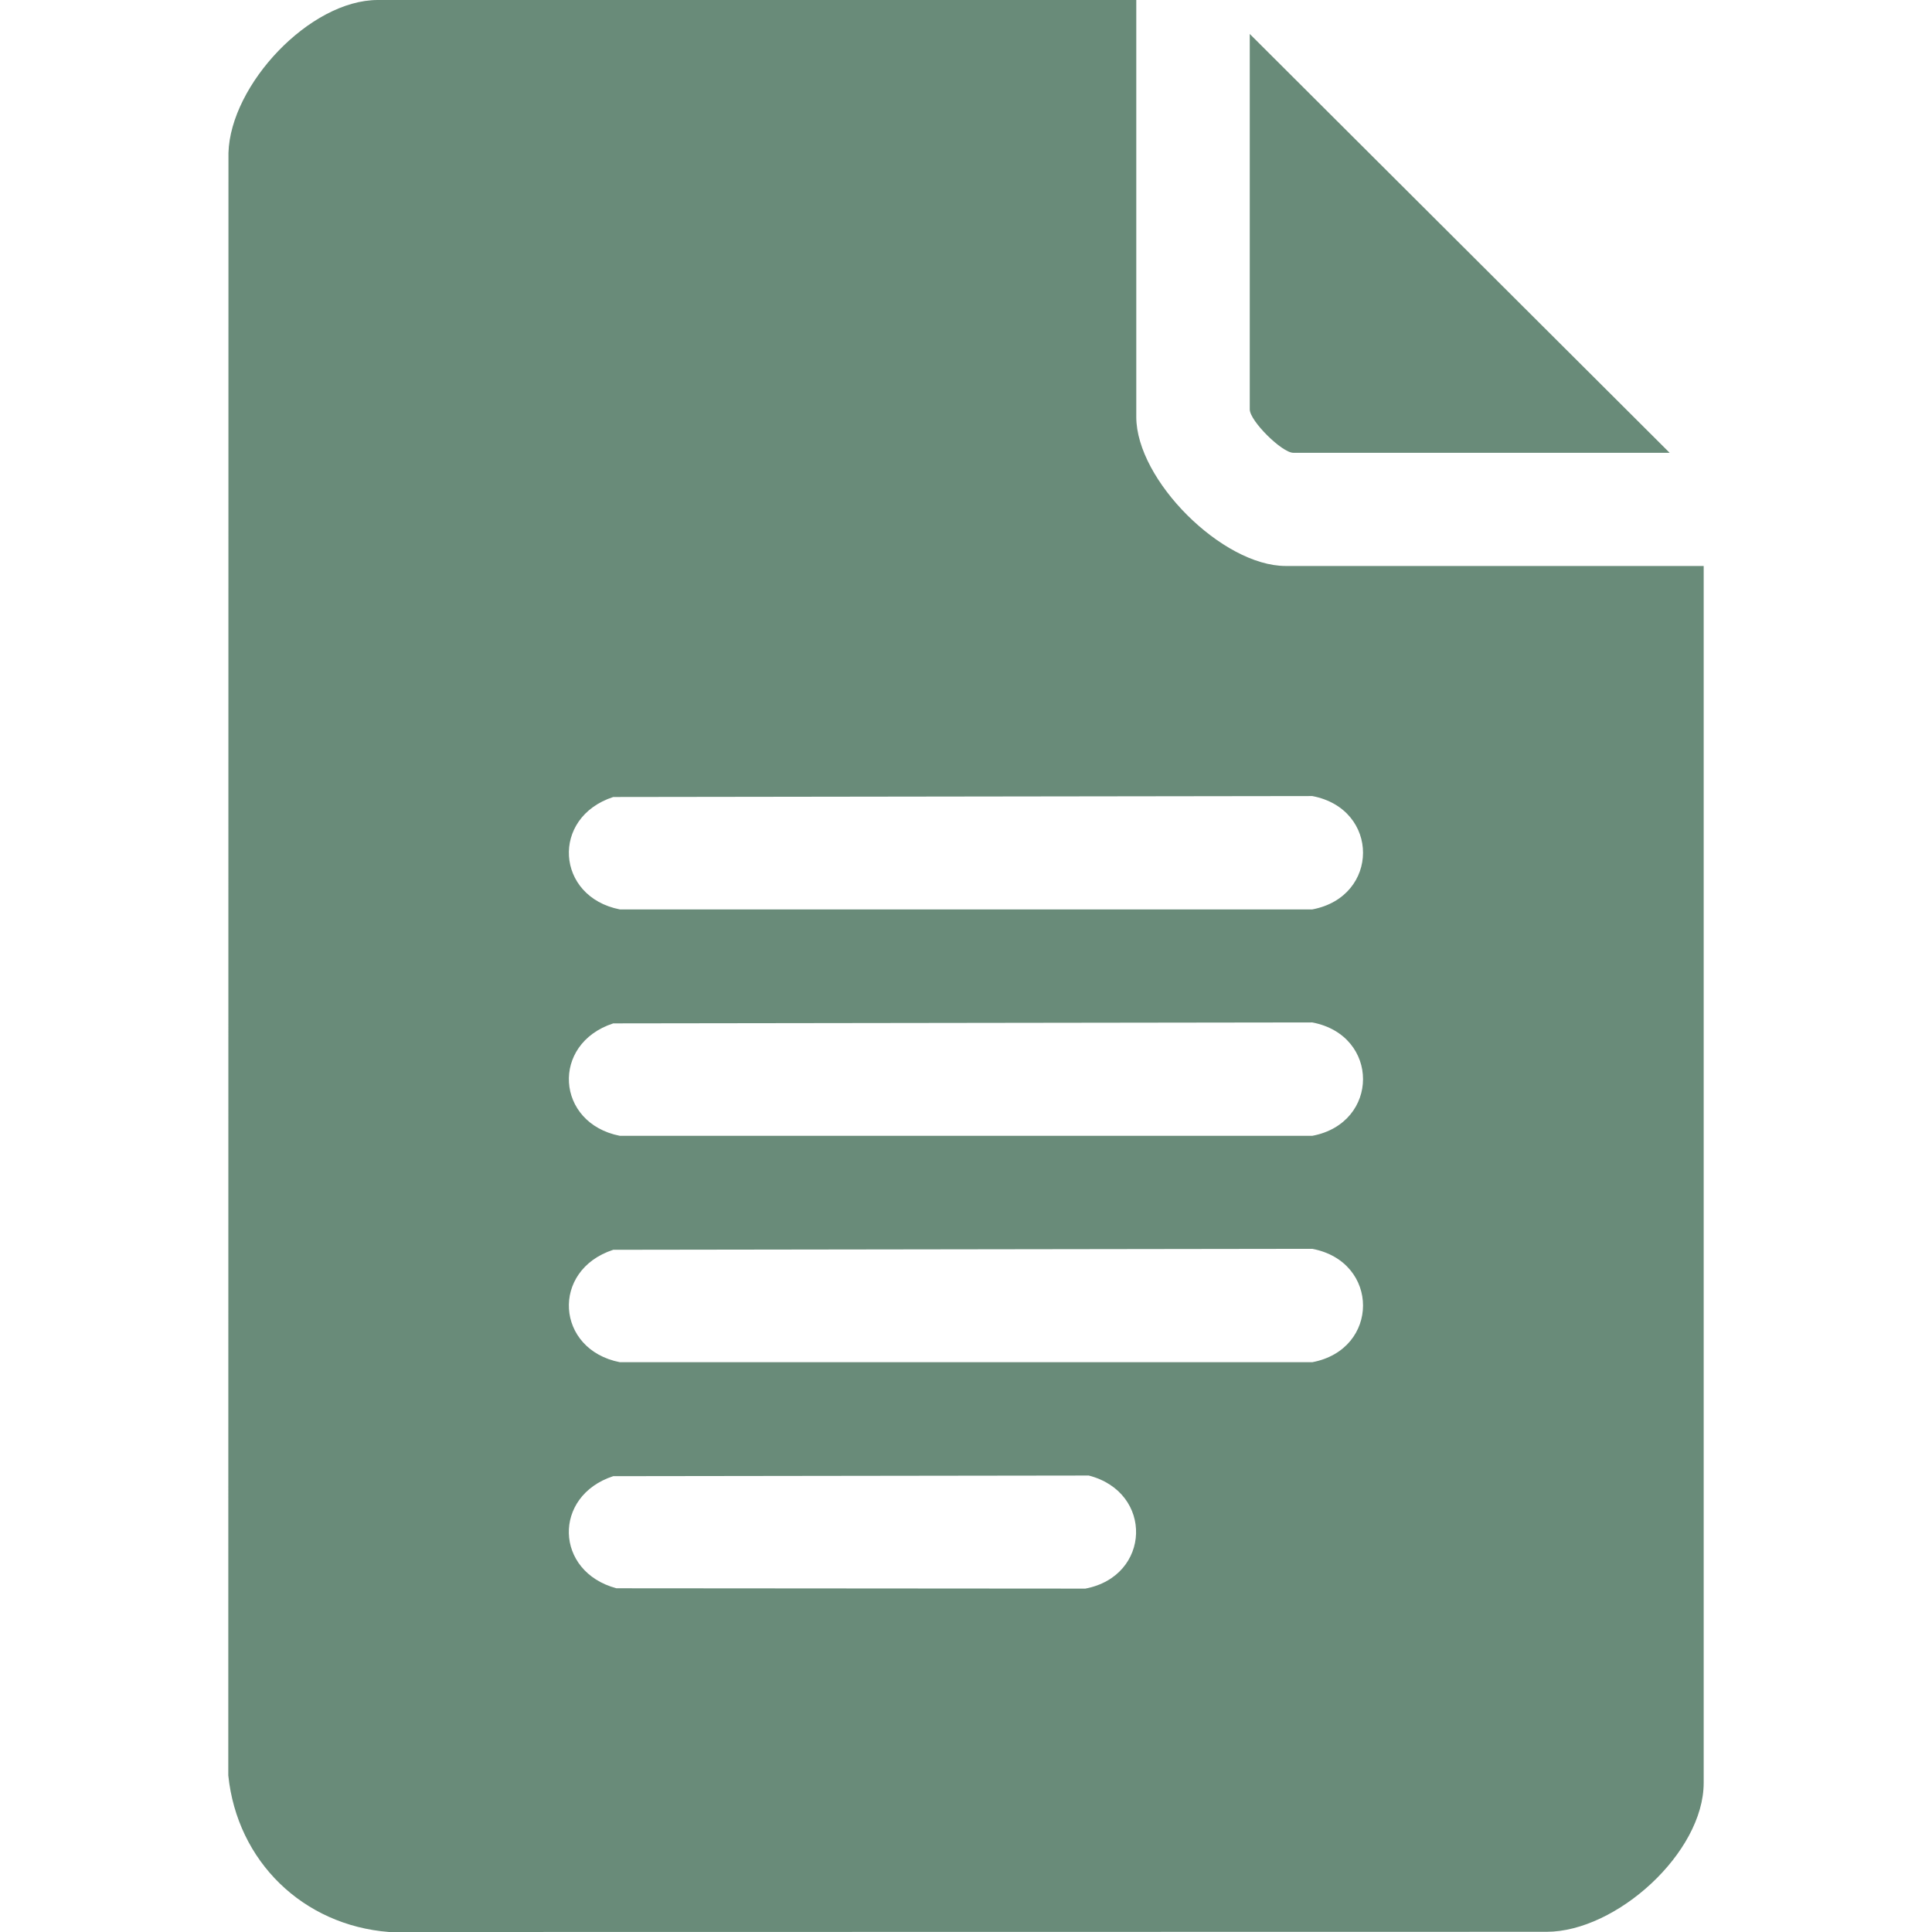
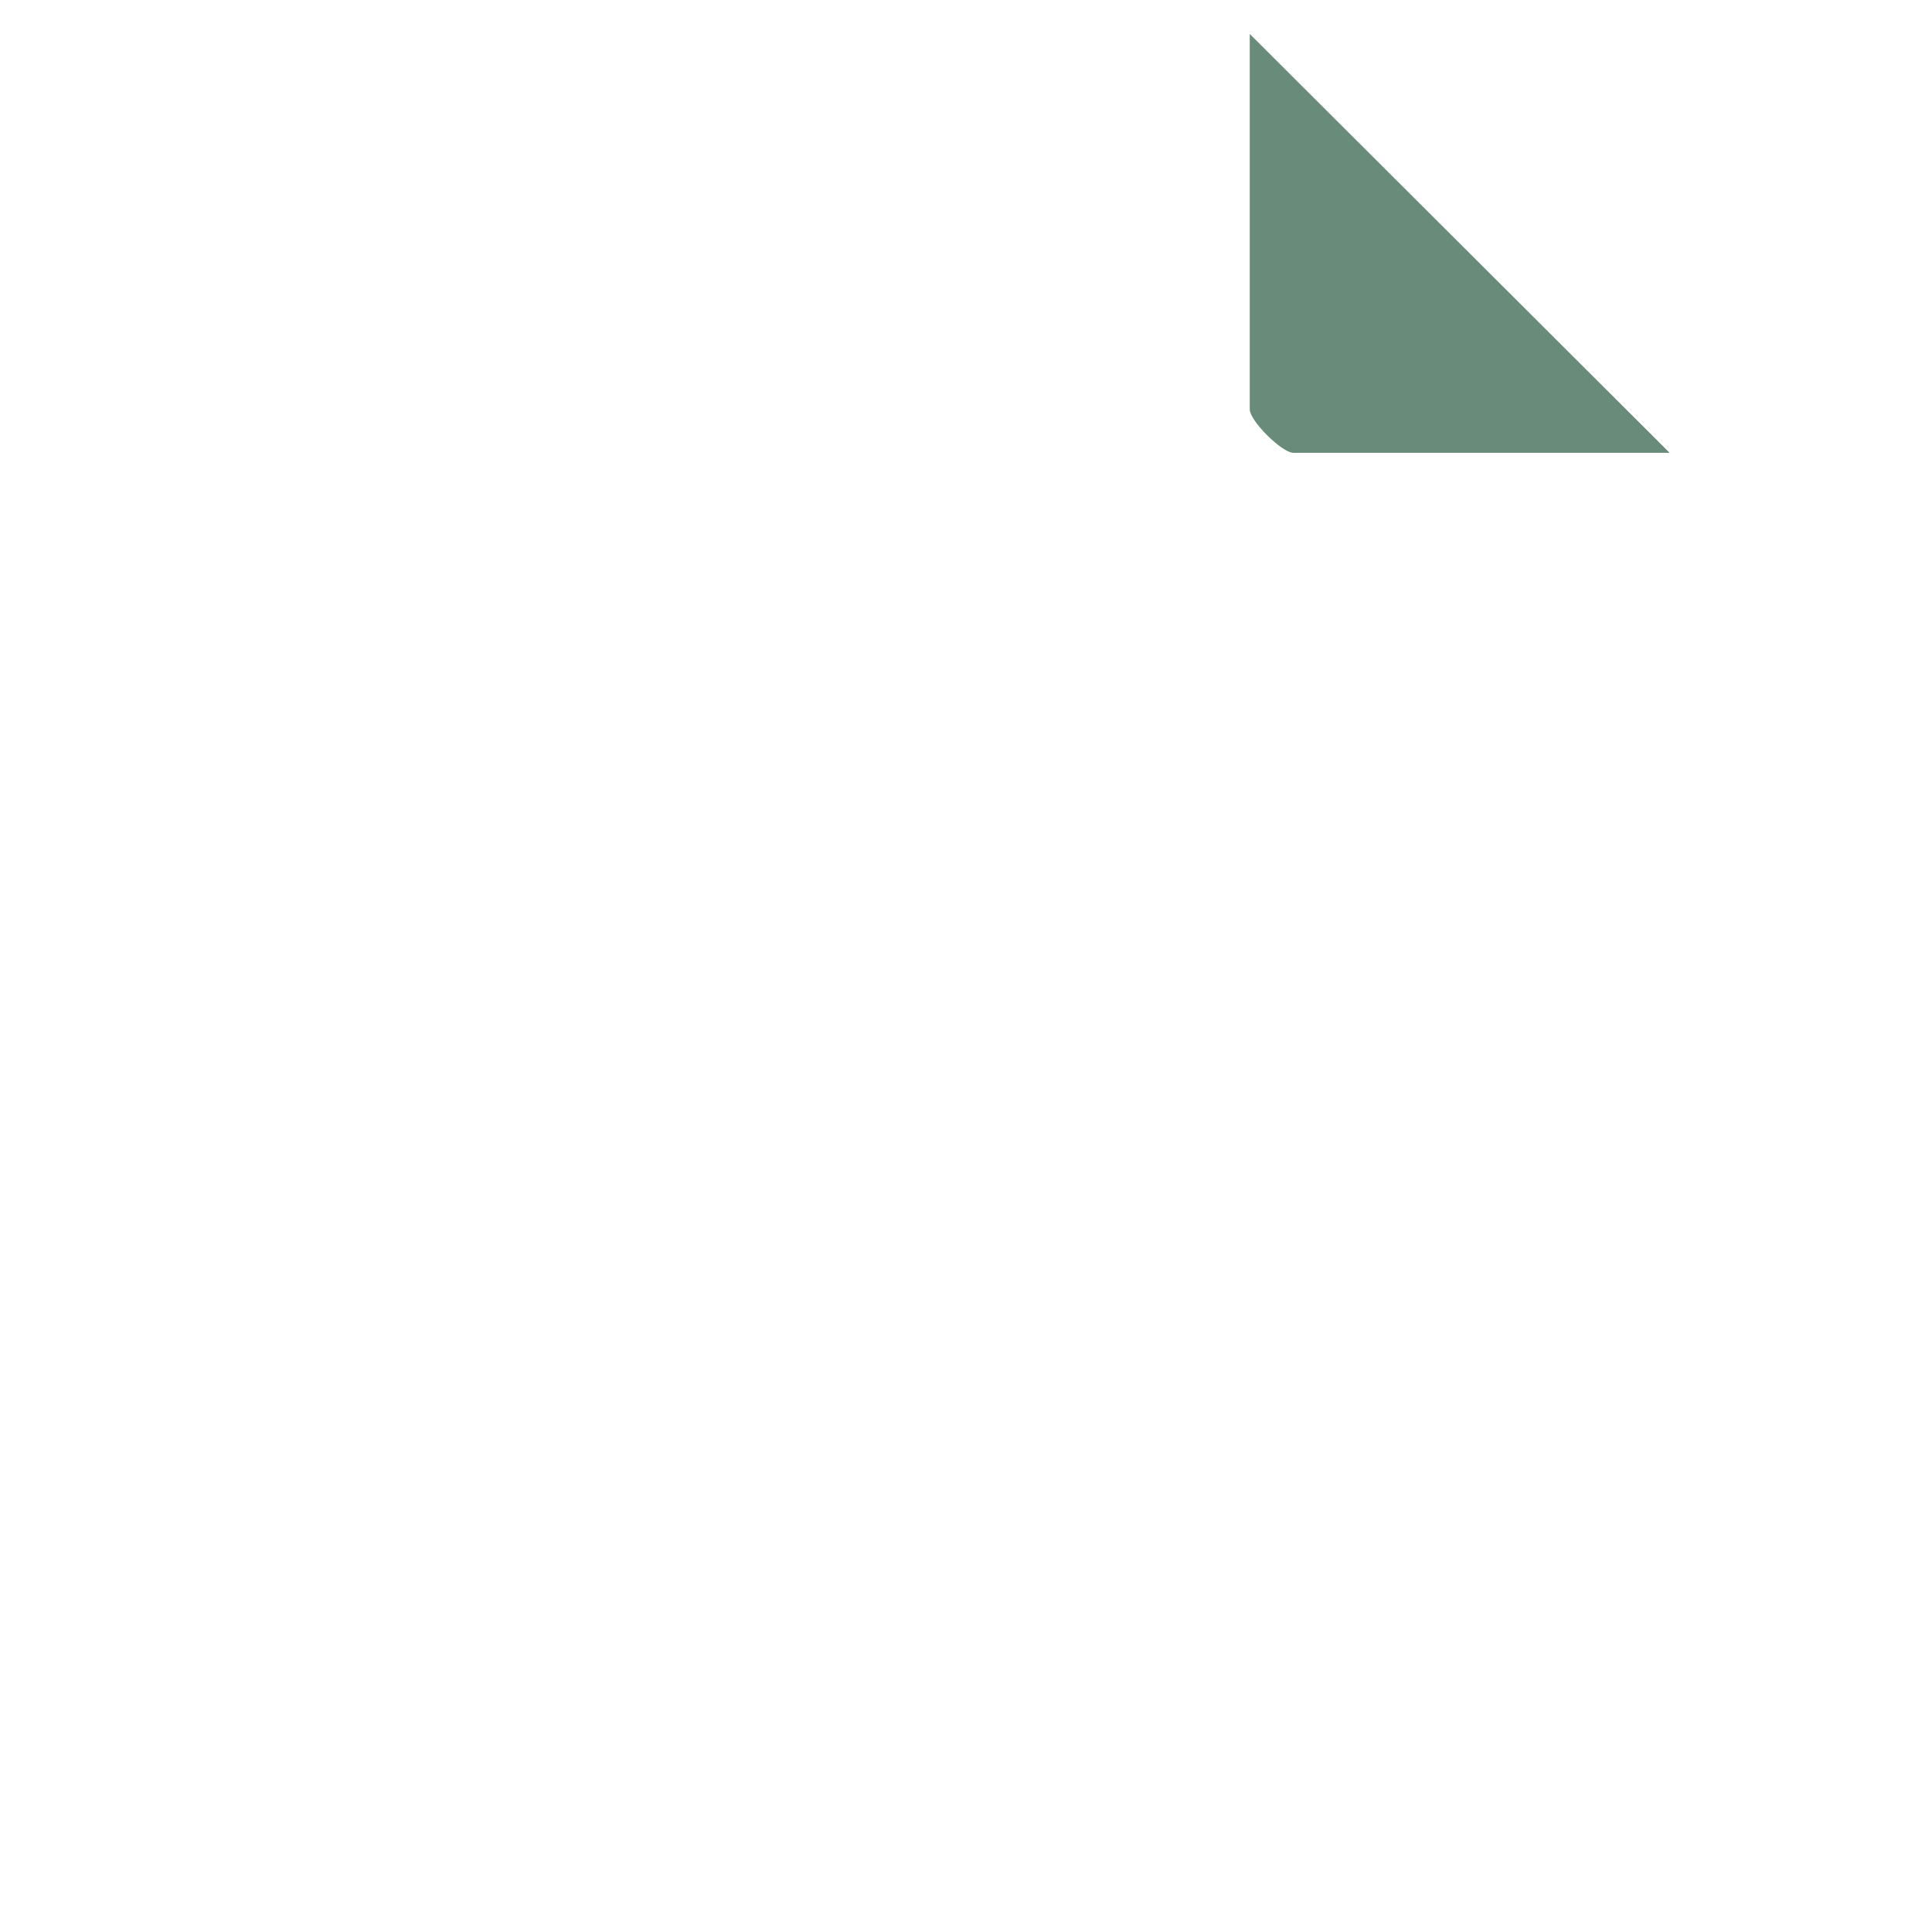
<svg xmlns="http://www.w3.org/2000/svg" fill="none" viewBox="0 0 80 80" height="80" width="80">
-   <path fill="#698B79" d="M47.051 0V17.264C47.051 19.883 50.62 23.436 53.238 23.436H70.546V73.823C70.546 76.717 66.932 79.987 64.044 79.992L16.11 80C12.543 79.723 9.82 77.073 9.453 73.516L9.46 6.329C9.543 3.509 12.828 0 15.646 0L47.051 0ZM25.393 33.002C22.794 33.849 23.012 37.136 25.667 37.657L54.339 37.657C57.136 37.13 57.145 33.496 54.339 32.963L25.393 33.002ZM25.393 42.376C22.794 43.223 23.012 46.51 25.667 47.032L54.339 47.032C57.136 46.504 57.145 42.87 54.339 42.337L25.393 42.376ZM25.393 51.751C22.794 52.598 23.012 55.885 25.667 56.406L54.339 56.406C57.136 55.878 57.145 52.245 54.339 51.711L25.393 51.751ZM25.393 61.125C22.877 61.947 22.963 65.081 25.524 65.767L44.941 65.781C47.661 65.267 47.775 61.793 45.084 61.099L25.393 61.125Z" />
  <path fill="#698B79" d="M69.136 18.749H53.551C53.087 18.749 51.75 17.43 51.75 16.952V1.406L69.136 18.749Z" />
</svg>